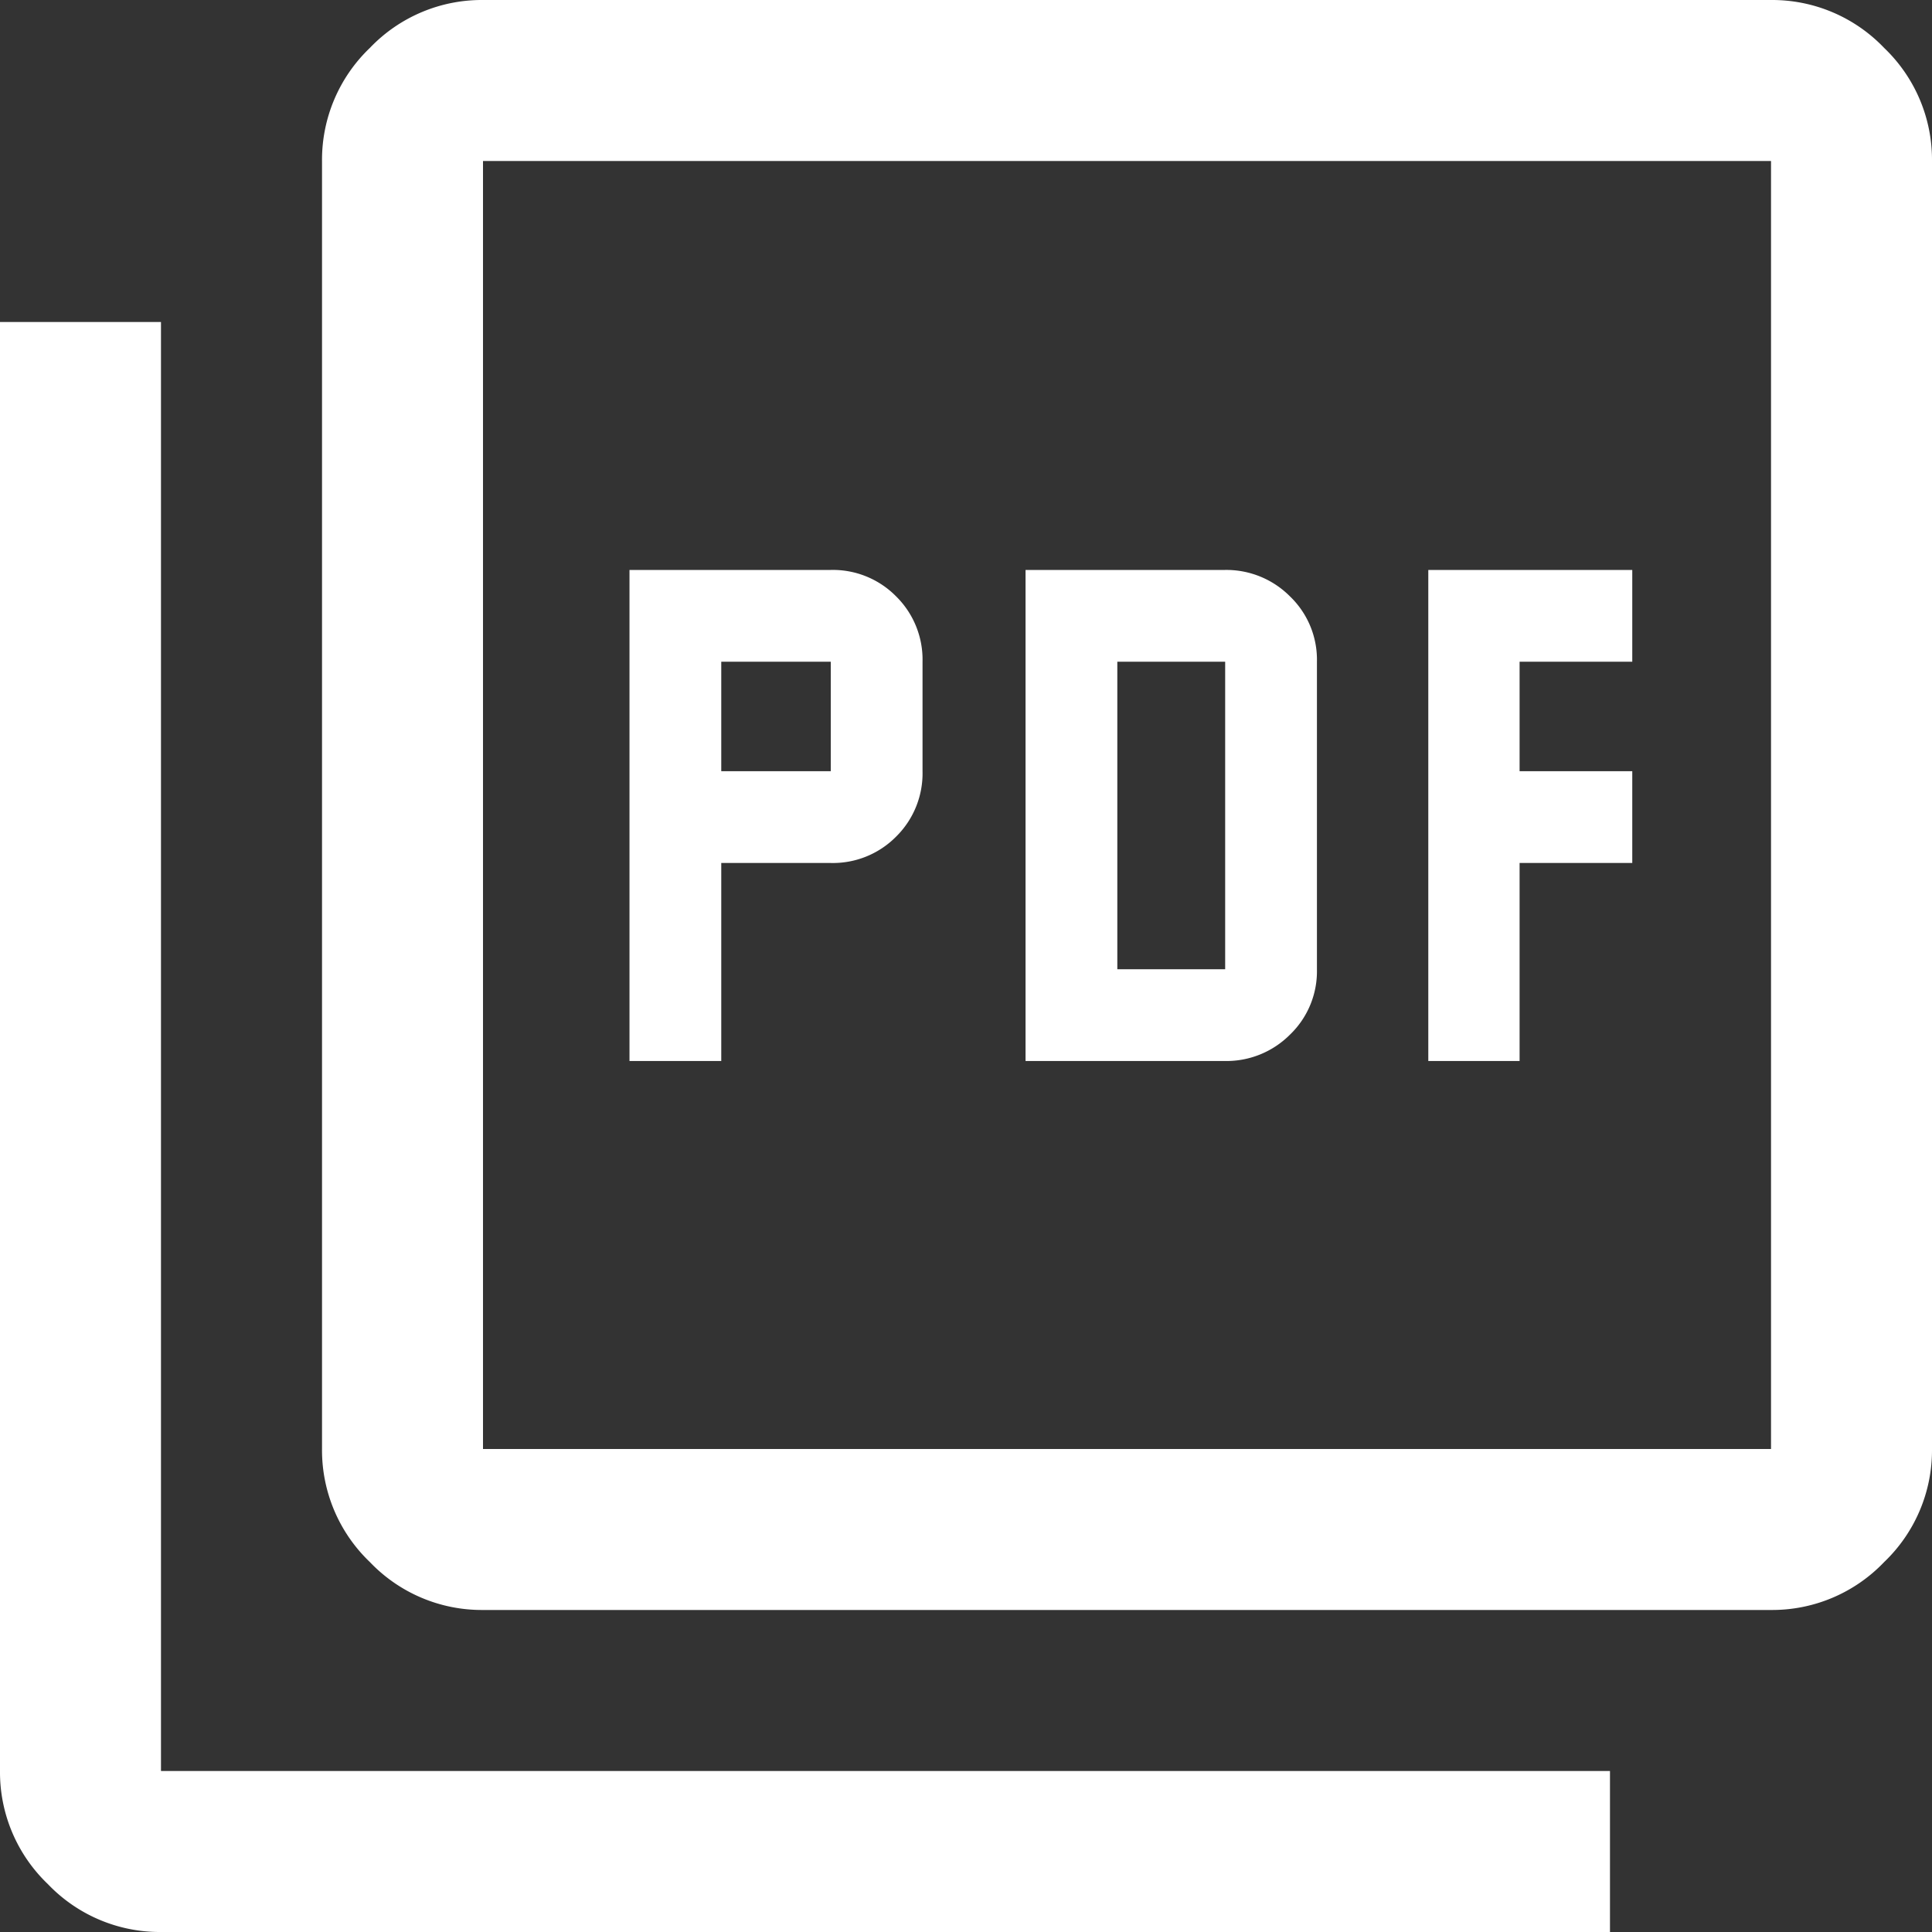
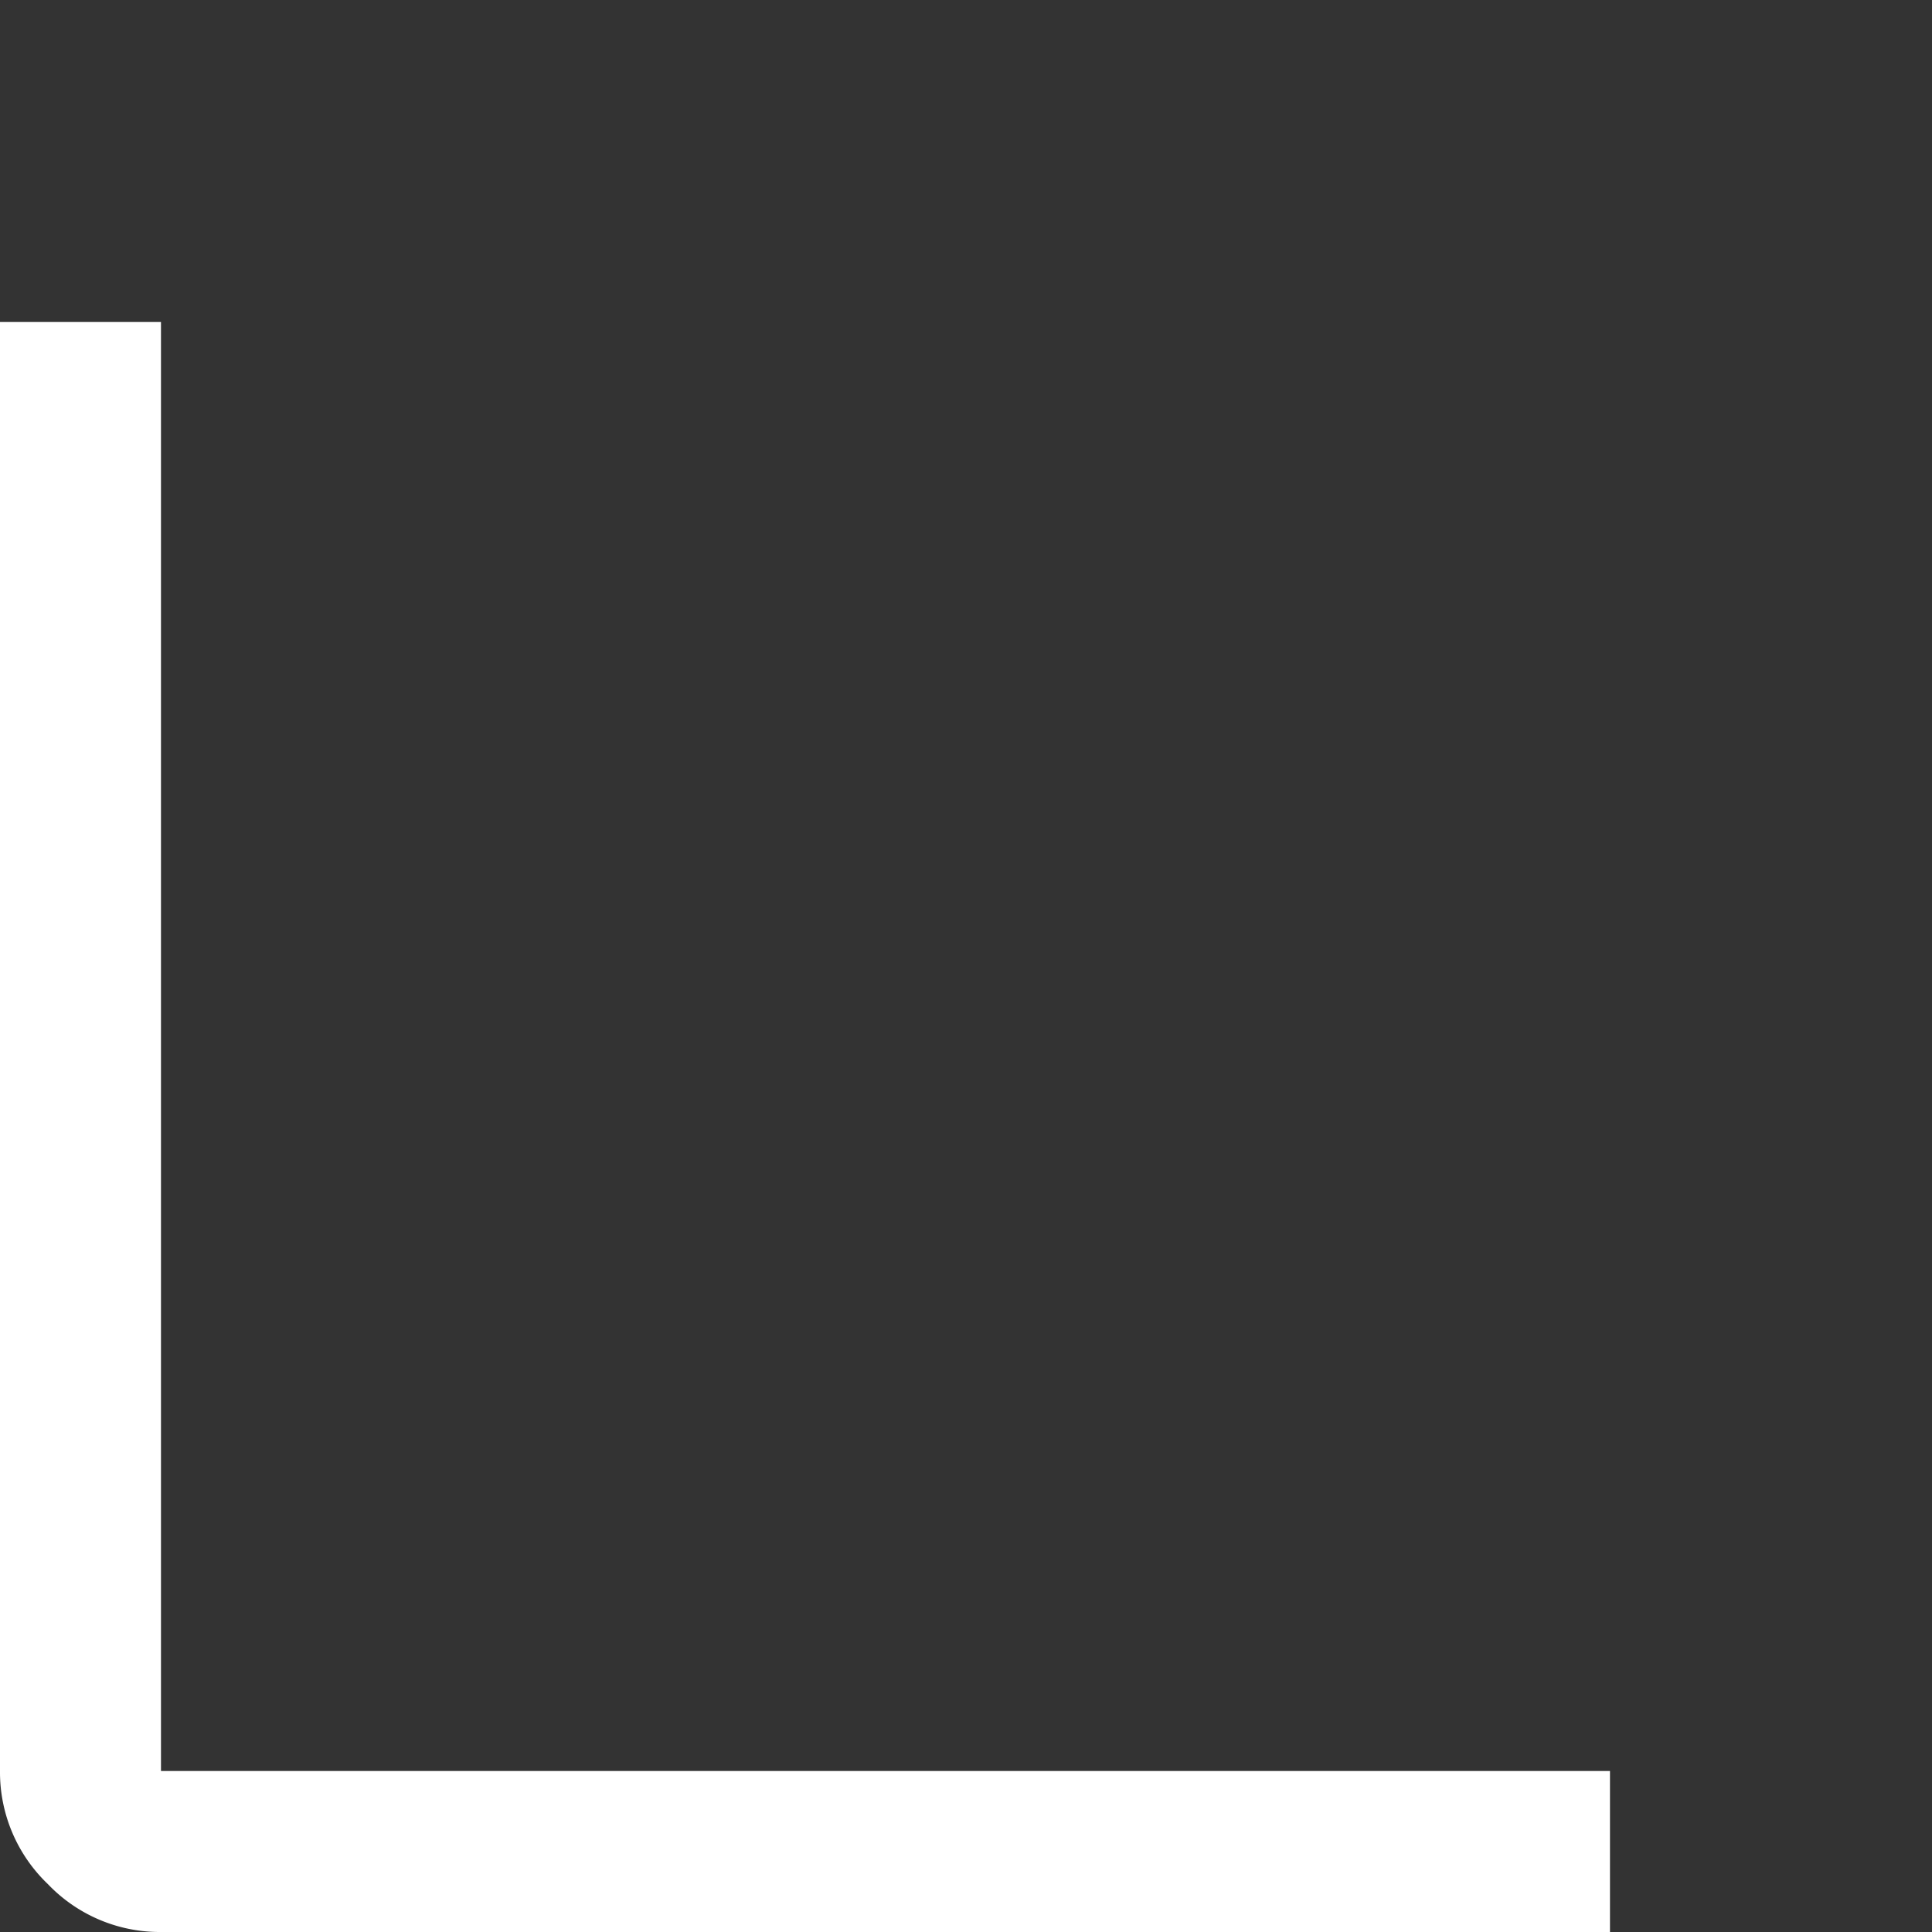
<svg xmlns="http://www.w3.org/2000/svg" width="28" height="28" viewBox="0 0 28 28">
  <rect x="0" y="0" width="28" height="28" fill="#333333" stroke="none" />
  <g transform="translate(22318.363 22767.5)">
    <path d="M82.333-852a2.242,2.242,0,0,1-1.639-.694A2.243,2.243,0,0,1,80-854.333v-21h2.333v21h21V-852Z" transform="translate(-22398.363 -21887.5)" fill="#fff" />
-     <path d="M89.123-864.623h1.33v-2.87H92.04a1.287,1.287,0,0,0,.947-.382,1.287,1.287,0,0,0,.383-.948v-1.587a1.286,1.286,0,0,0-.383-.947,1.286,1.286,0,0,0-.947-.383H89.123Zm1.33-4.2v-1.587H92.04v1.587Zm4.41,4.2h2.893a1.3,1.3,0,0,0,.939-.382,1.273,1.273,0,0,0,.391-.948v-4.457a1.272,1.272,0,0,0-.391-.947,1.3,1.3,0,0,0-.939-.383H94.863Zm1.33-1.33v-4.457h1.563v4.457Zm4.5,1.33h1.33v-2.87h1.633v-1.33h-1.633v-1.587h1.633v-1.33H100.7v7.117ZM87-856.667a2.241,2.241,0,0,1-1.639-.694A2.241,2.241,0,0,1,84.667-859v-18.667a2.242,2.242,0,0,1,.694-1.639A2.241,2.241,0,0,1,87-880h18.667a2.243,2.243,0,0,1,1.639.694,2.242,2.242,0,0,1,.694,1.639V-859a2.241,2.241,0,0,1-.694,1.639,2.242,2.242,0,0,1-1.639.694ZM87-859h18.667v-18.667H87Zm0-18.667v0Z" transform="translate(-22398.363 -21887.5)" fill="#fff" />
  </g>
</svg>